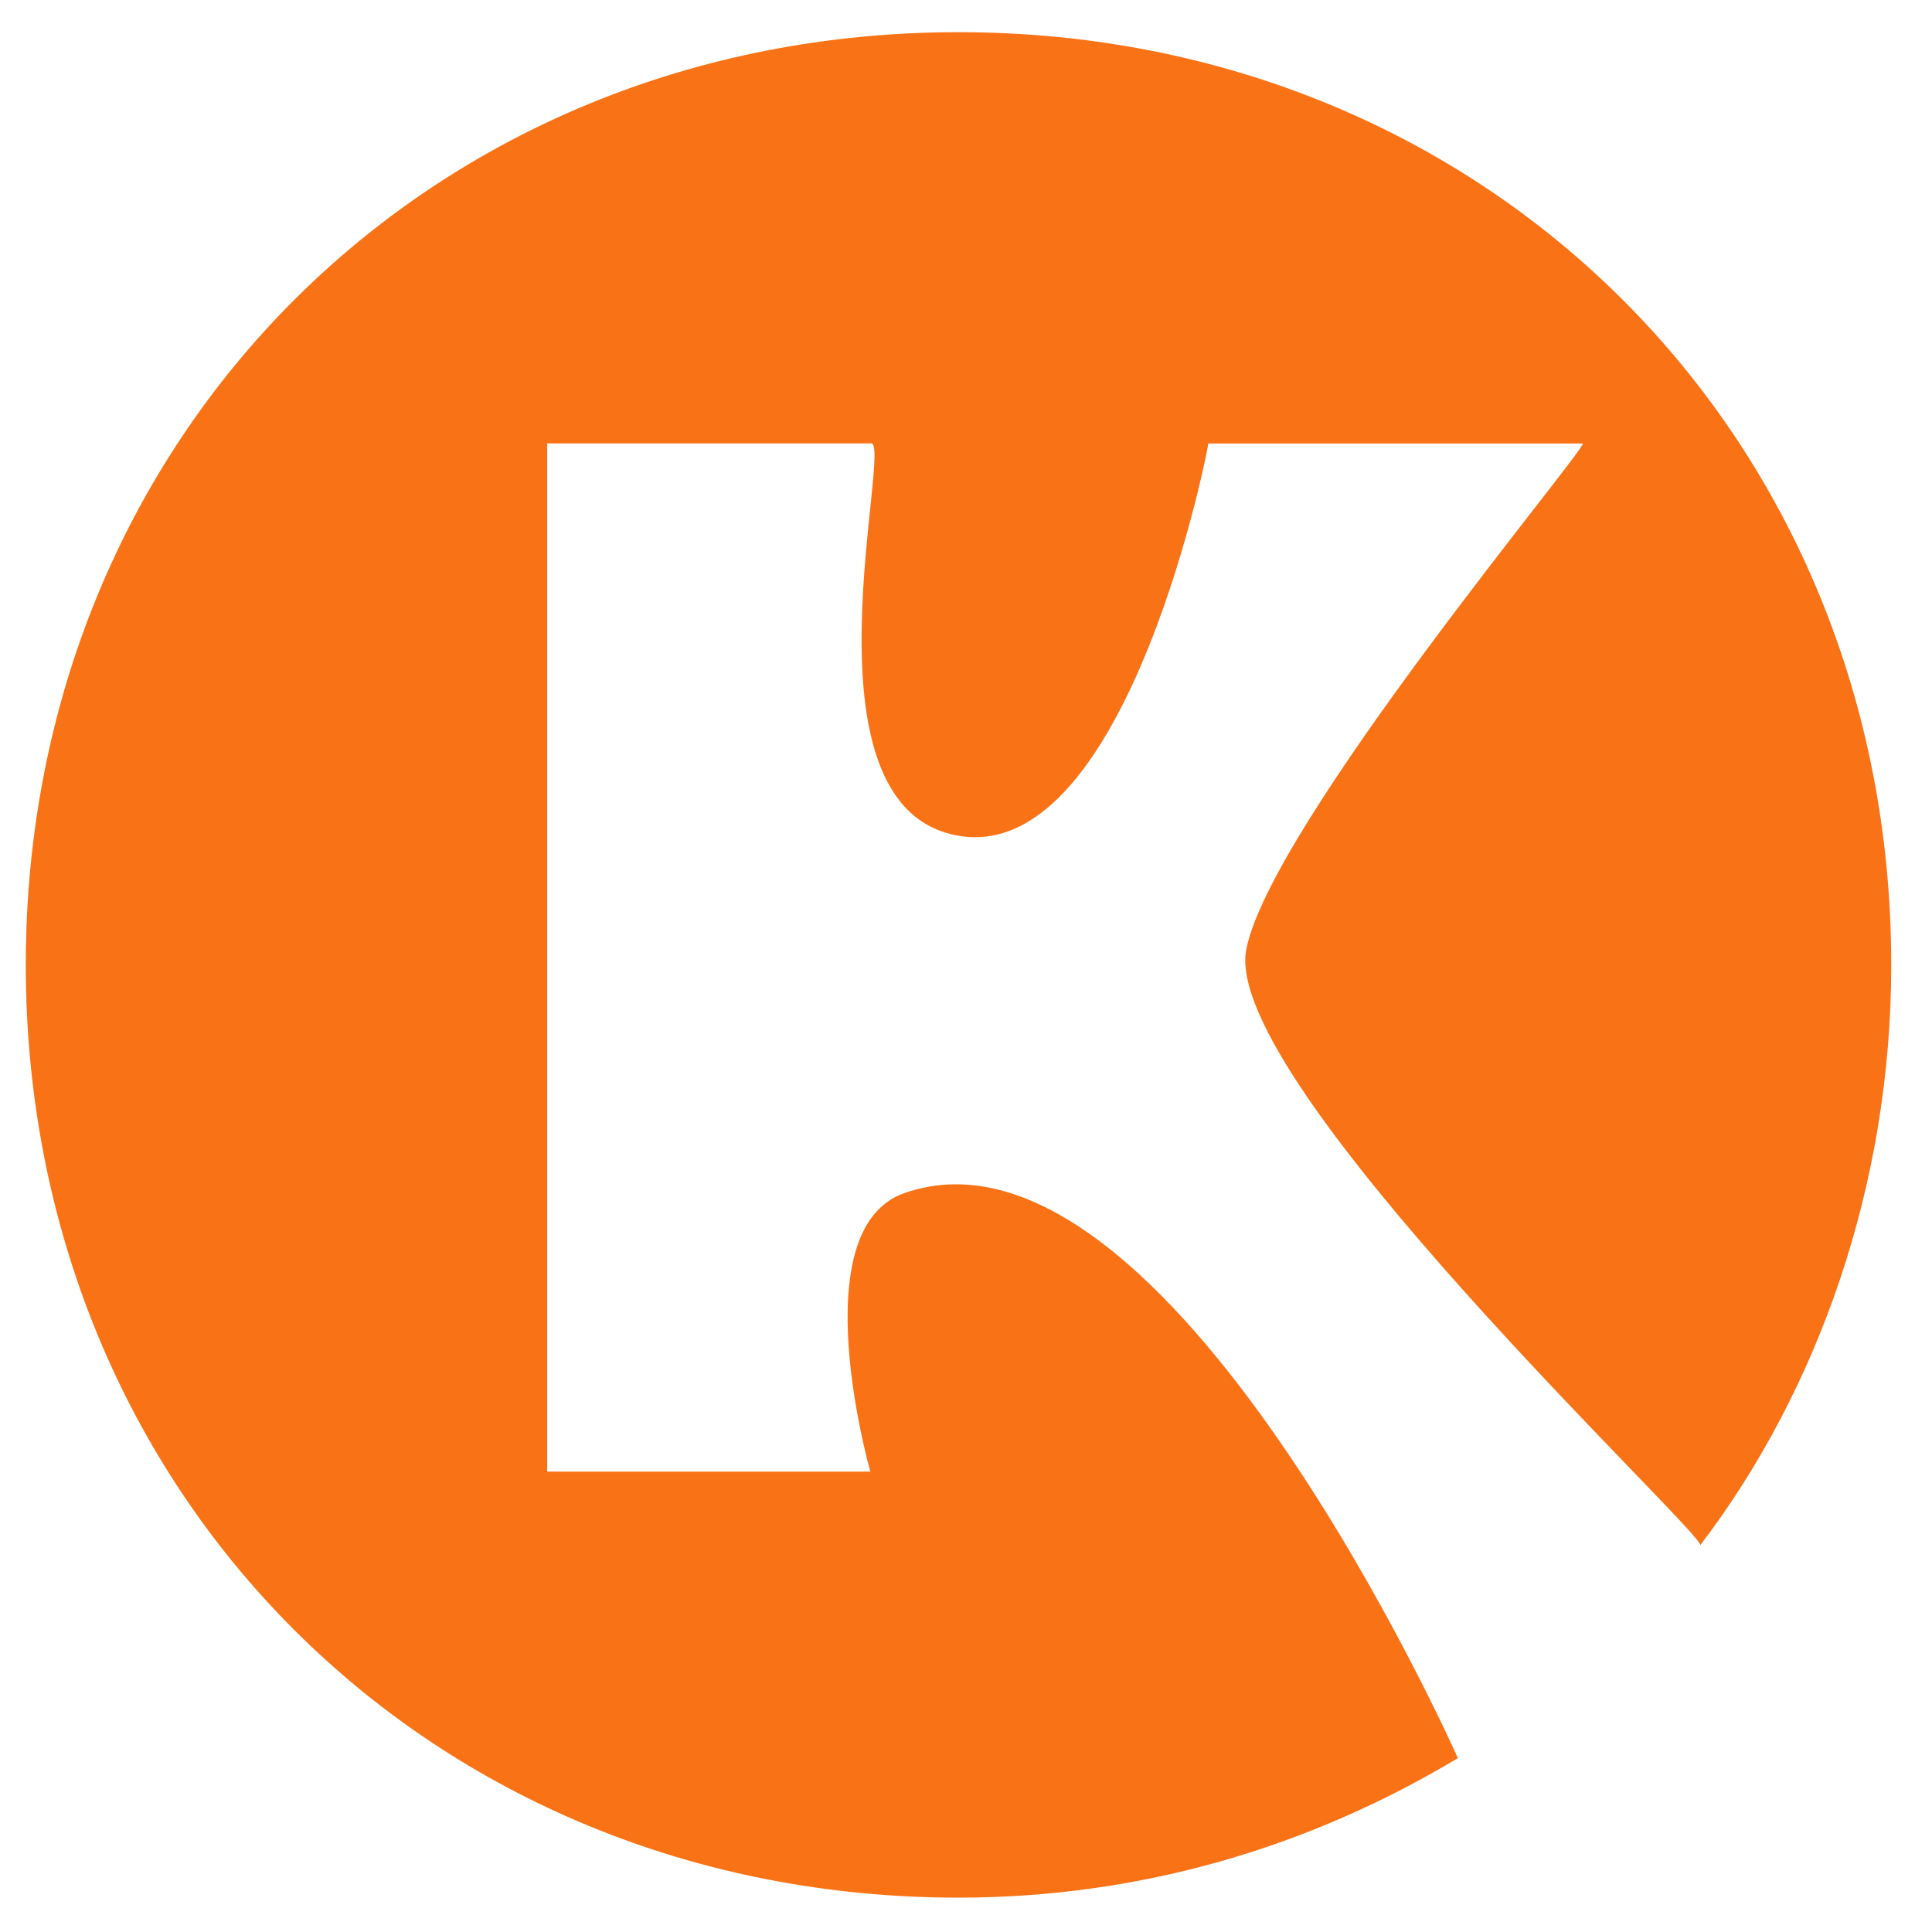
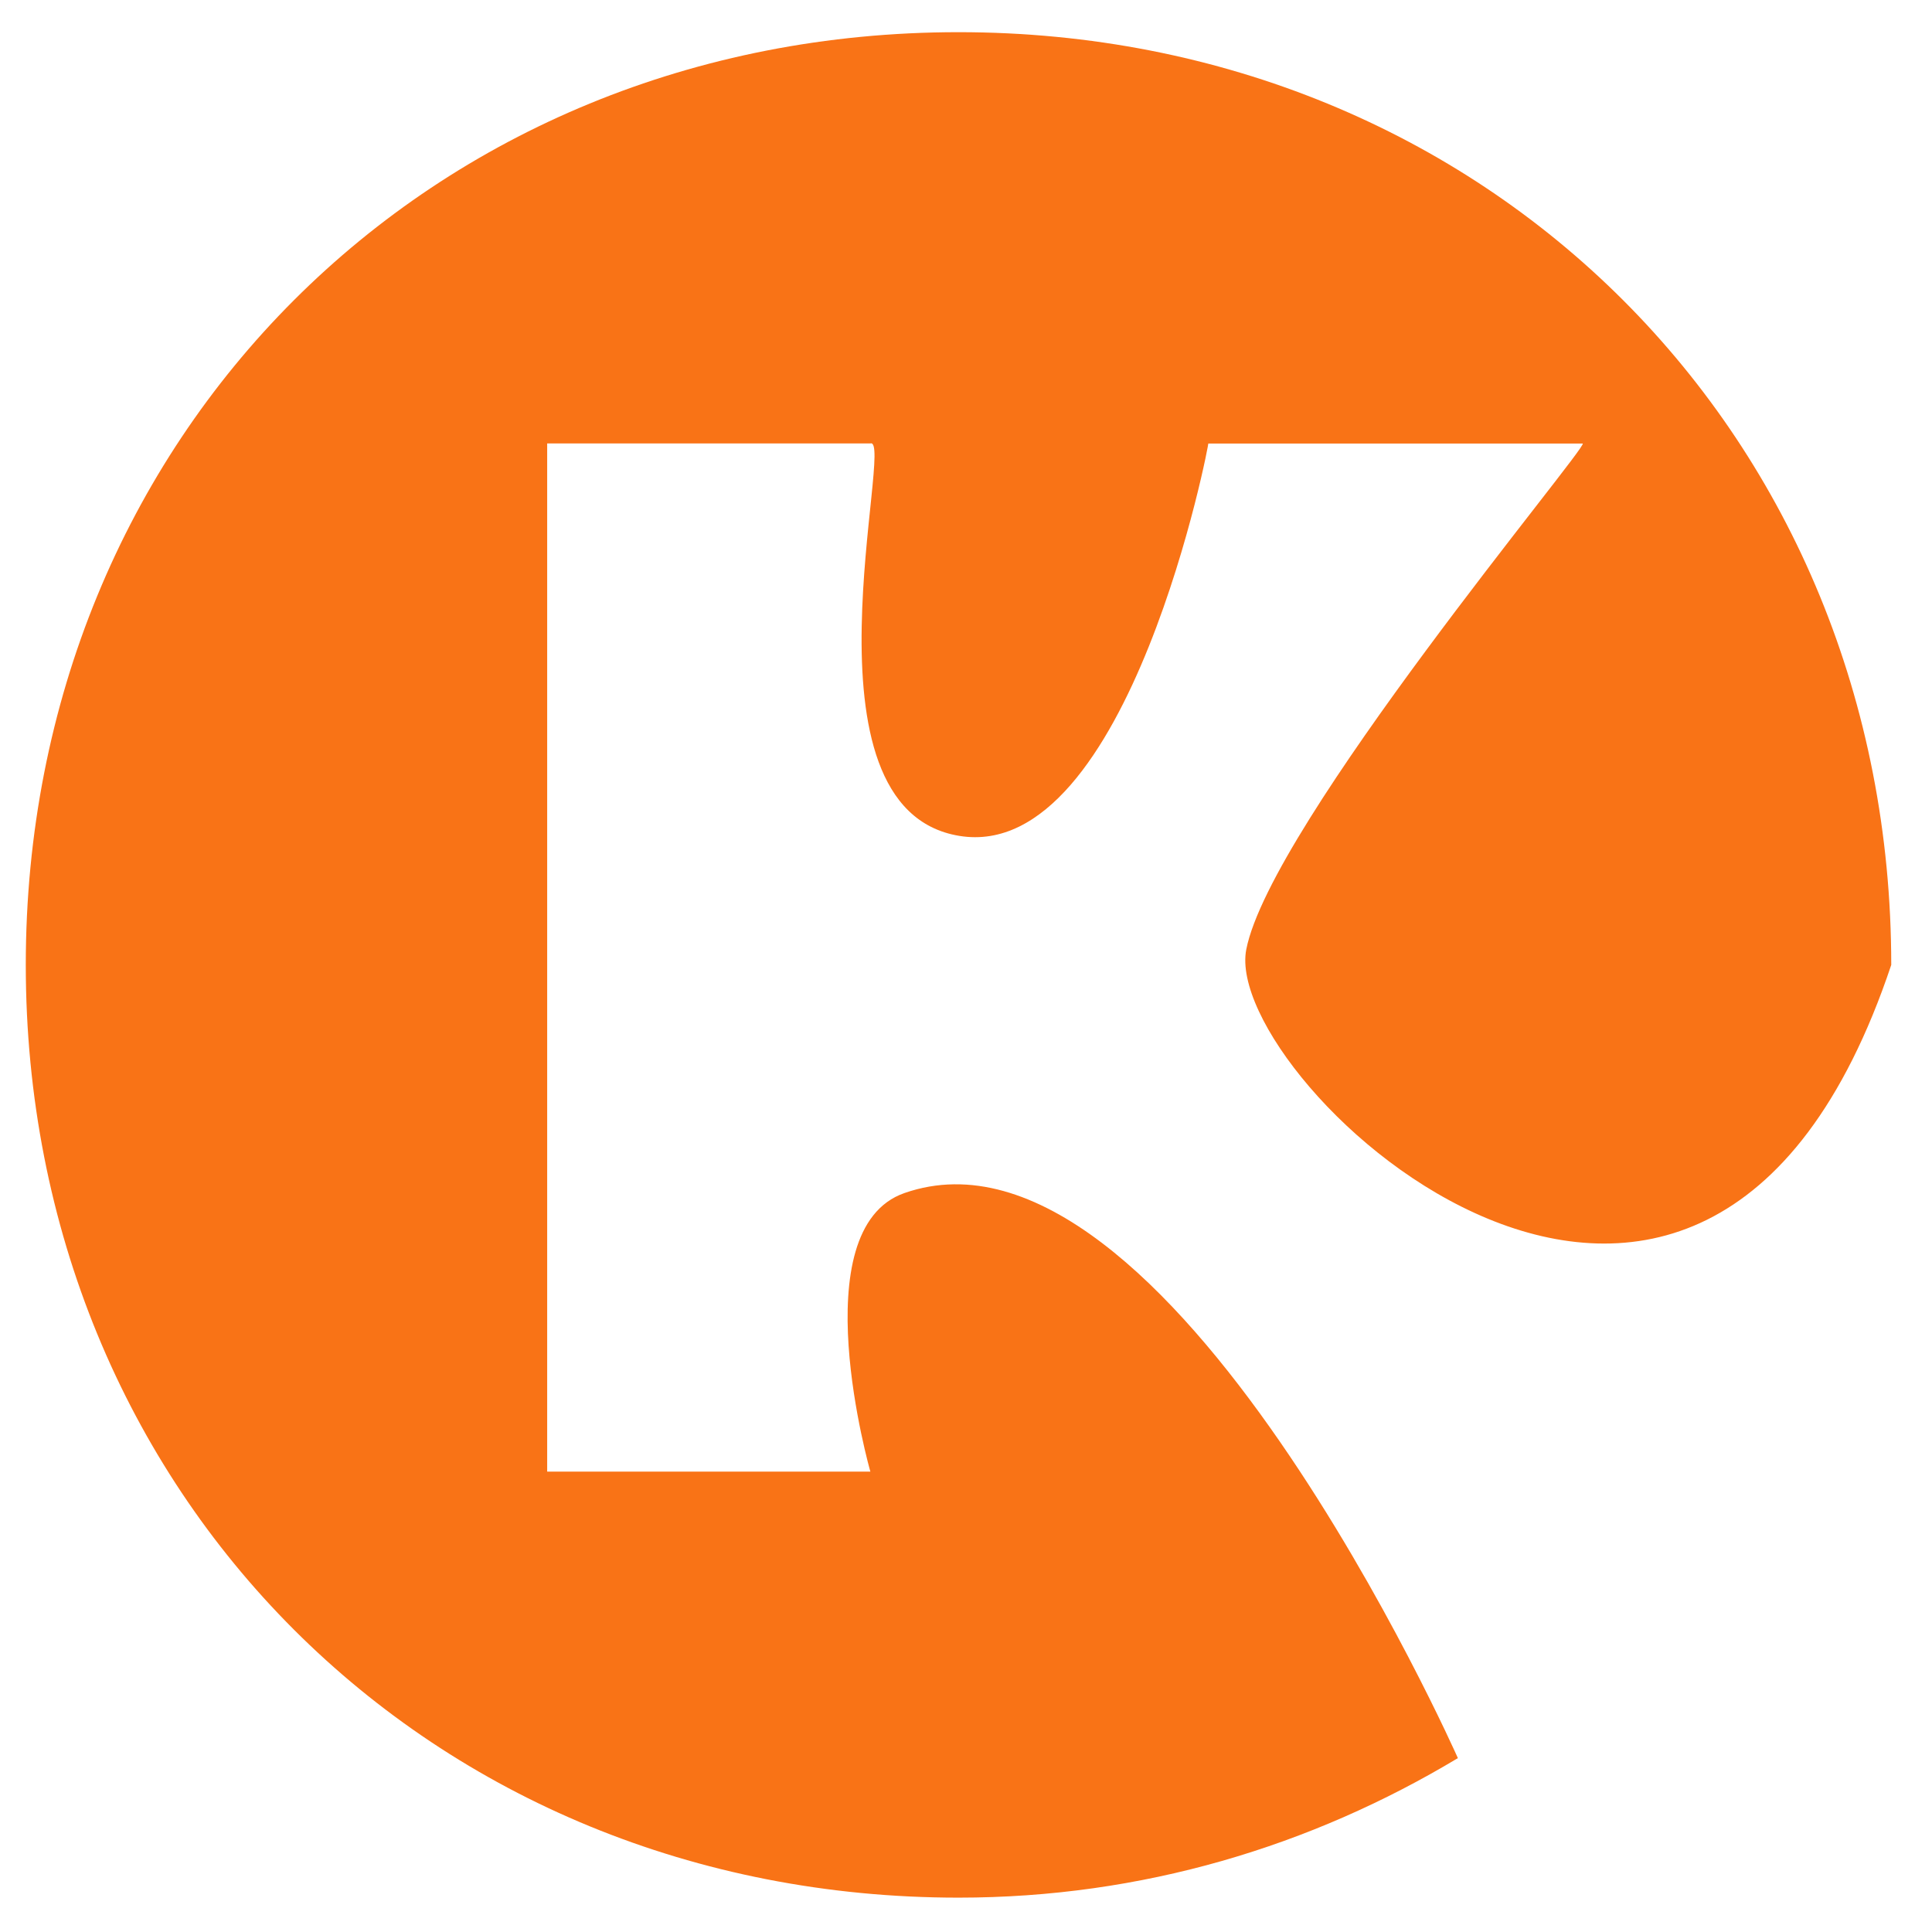
<svg xmlns="http://www.w3.org/2000/svg" width="32" height="32" viewBox="0 0 32 32" fill="none">
-   <path d="M20.642 15.727C21.043 13.662 26.309 7.397 26.215 7.346H20.012C20.063 7.174 18.715 14.307 15.89 13.845C13.129 13.394 14.829 7.21 14.416 7.345H9.063V24.375H14.416C14.416 24.375 13.266 20.357 14.982 19.76C19.331 18.248 24.147 29.12 24.147 29.12C21.715 30.58 18.917 31.431 15.876 31.431C7.118 31.431 0.427 24.741 0.427 15.982C0.427 7.225 7.117 0.533 15.876 0.533C24.634 0.533 31.325 7.223 31.325 15.982C31.325 19.632 30.109 23.038 28.162 25.593C28.187 25.355 20.218 17.909 20.642 15.727Z" fill="#F97316" />
+   <path d="M20.642 15.727C21.043 13.662 26.309 7.397 26.215 7.346H20.012C20.063 7.174 18.715 14.307 15.89 13.845C13.129 13.394 14.829 7.21 14.416 7.345H9.063V24.375H14.416C14.416 24.375 13.266 20.357 14.982 19.76C19.331 18.248 24.147 29.12 24.147 29.12C21.715 30.58 18.917 31.431 15.876 31.431C7.118 31.431 0.427 24.741 0.427 15.982C0.427 7.225 7.117 0.533 15.876 0.533C24.634 0.533 31.325 7.223 31.325 15.982C28.187 25.355 20.218 17.909 20.642 15.727Z" fill="#F97316" />
</svg>